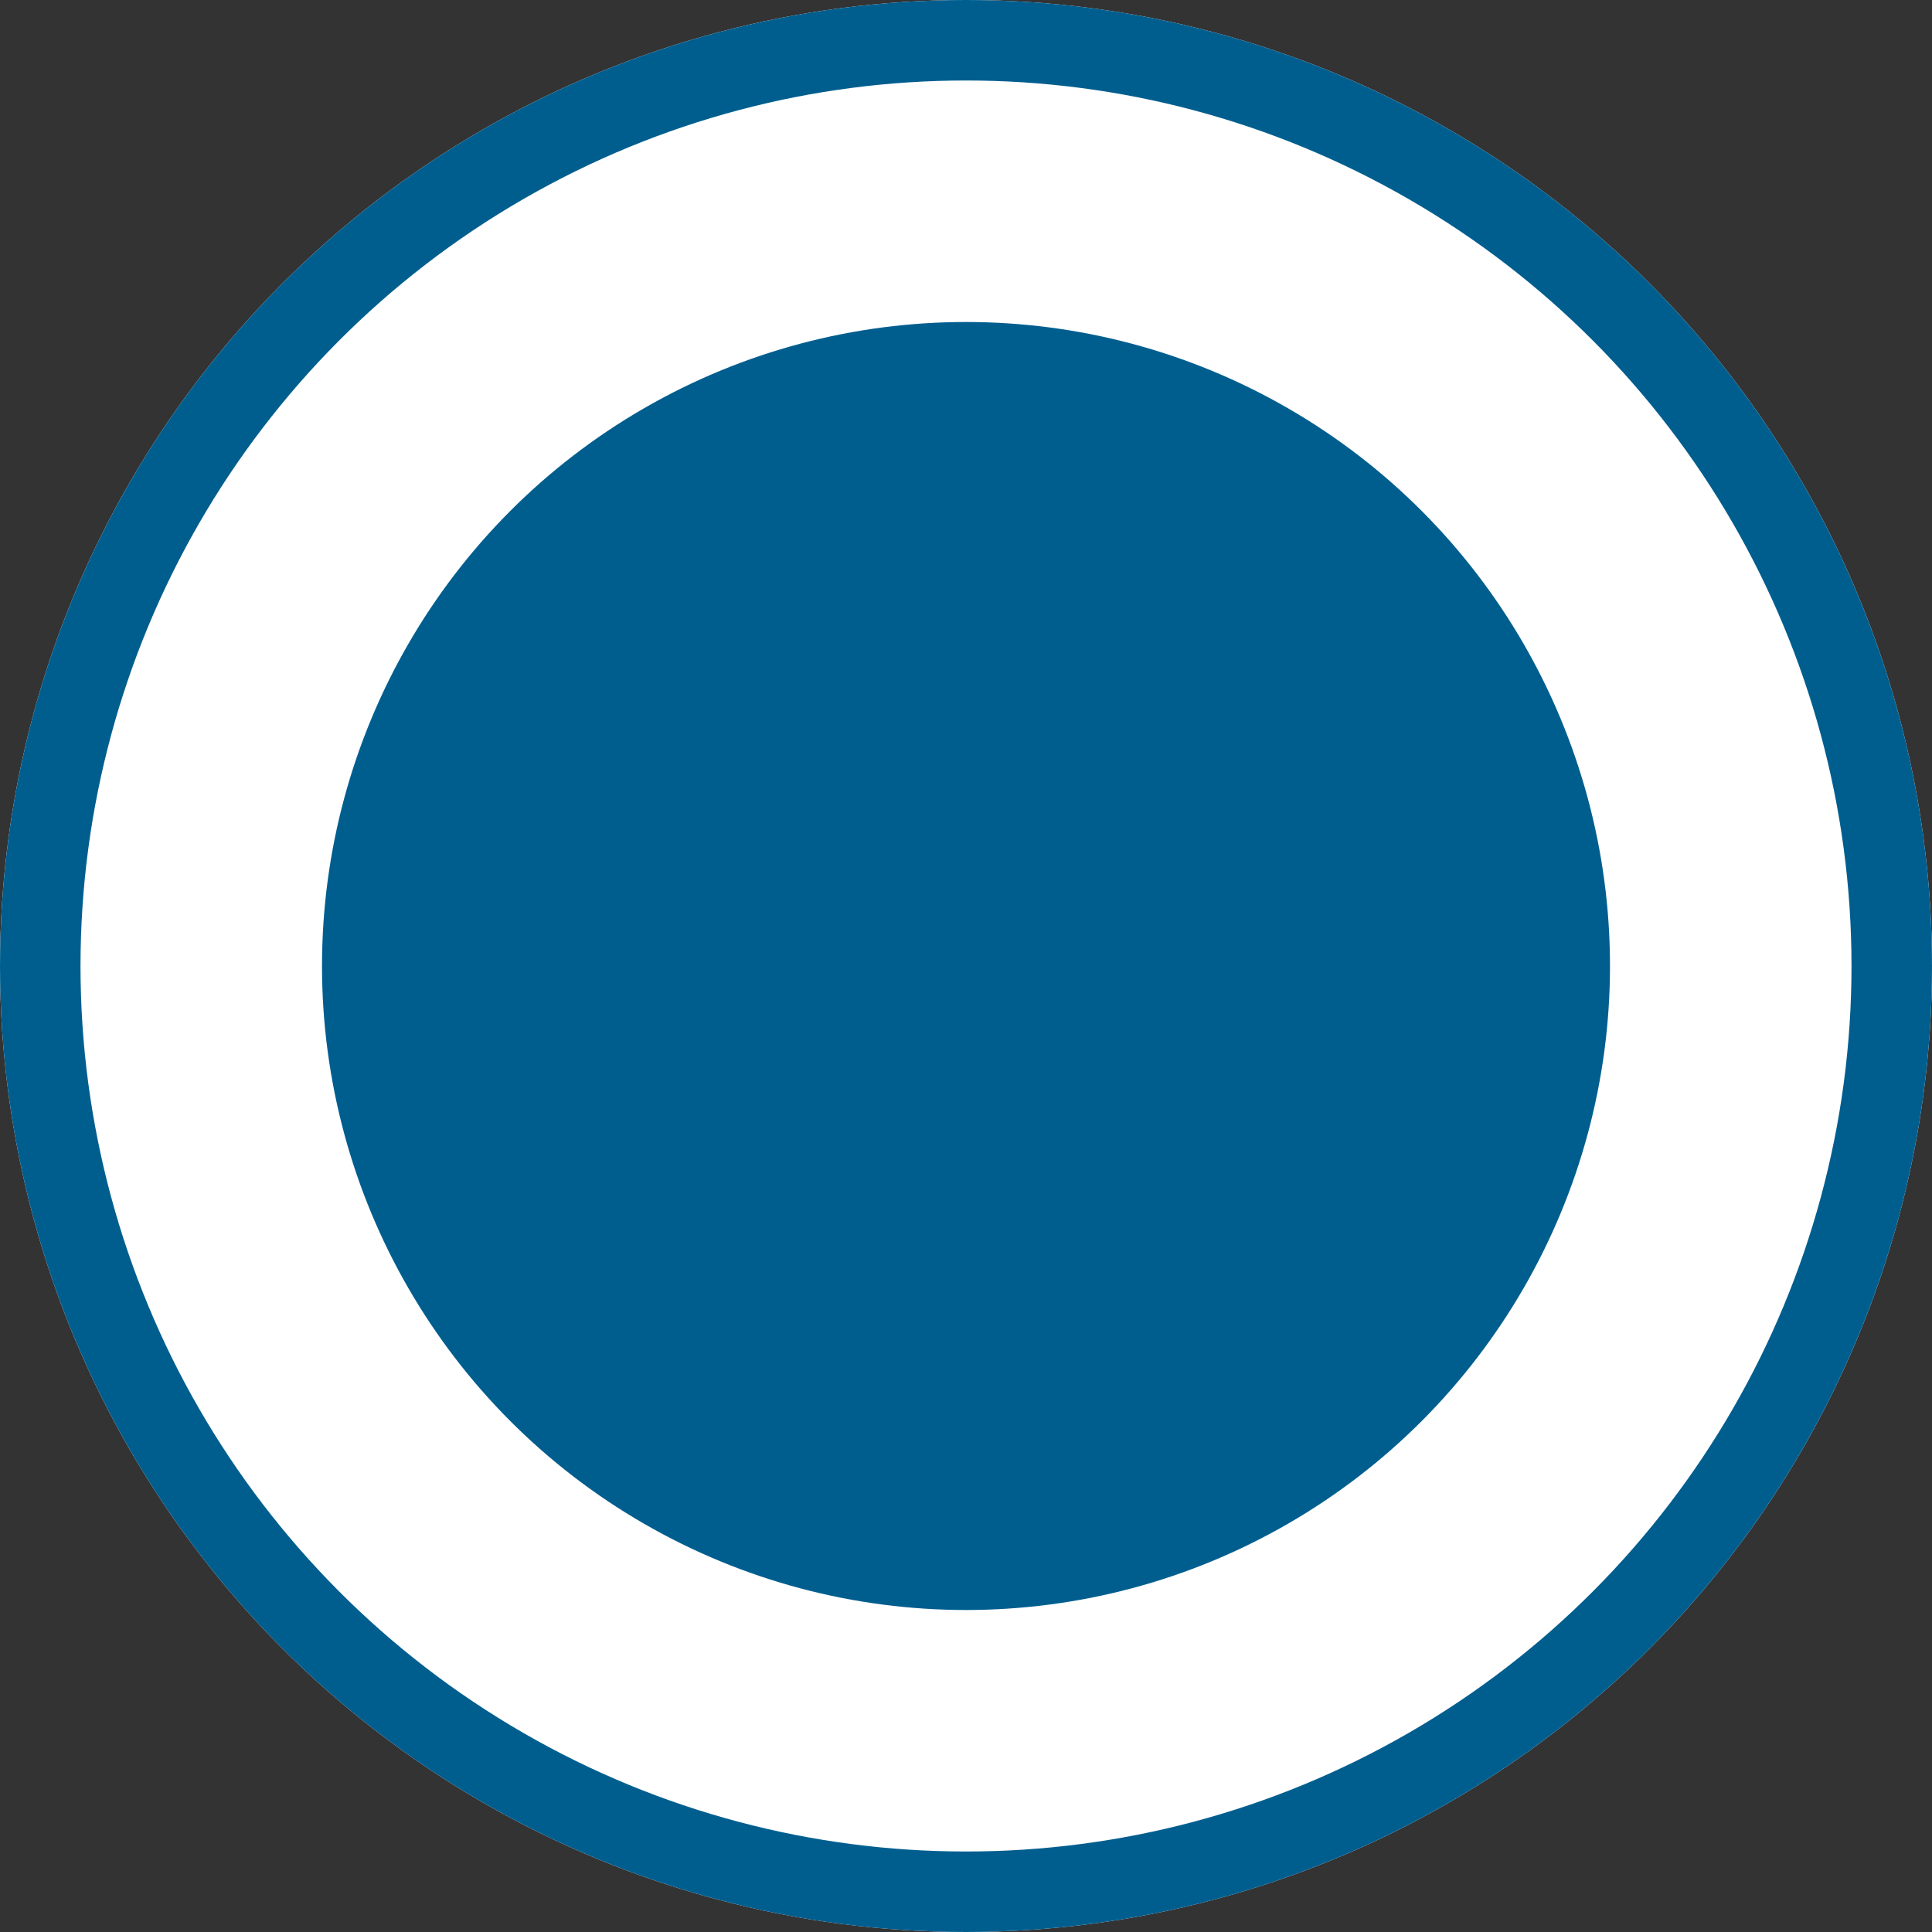
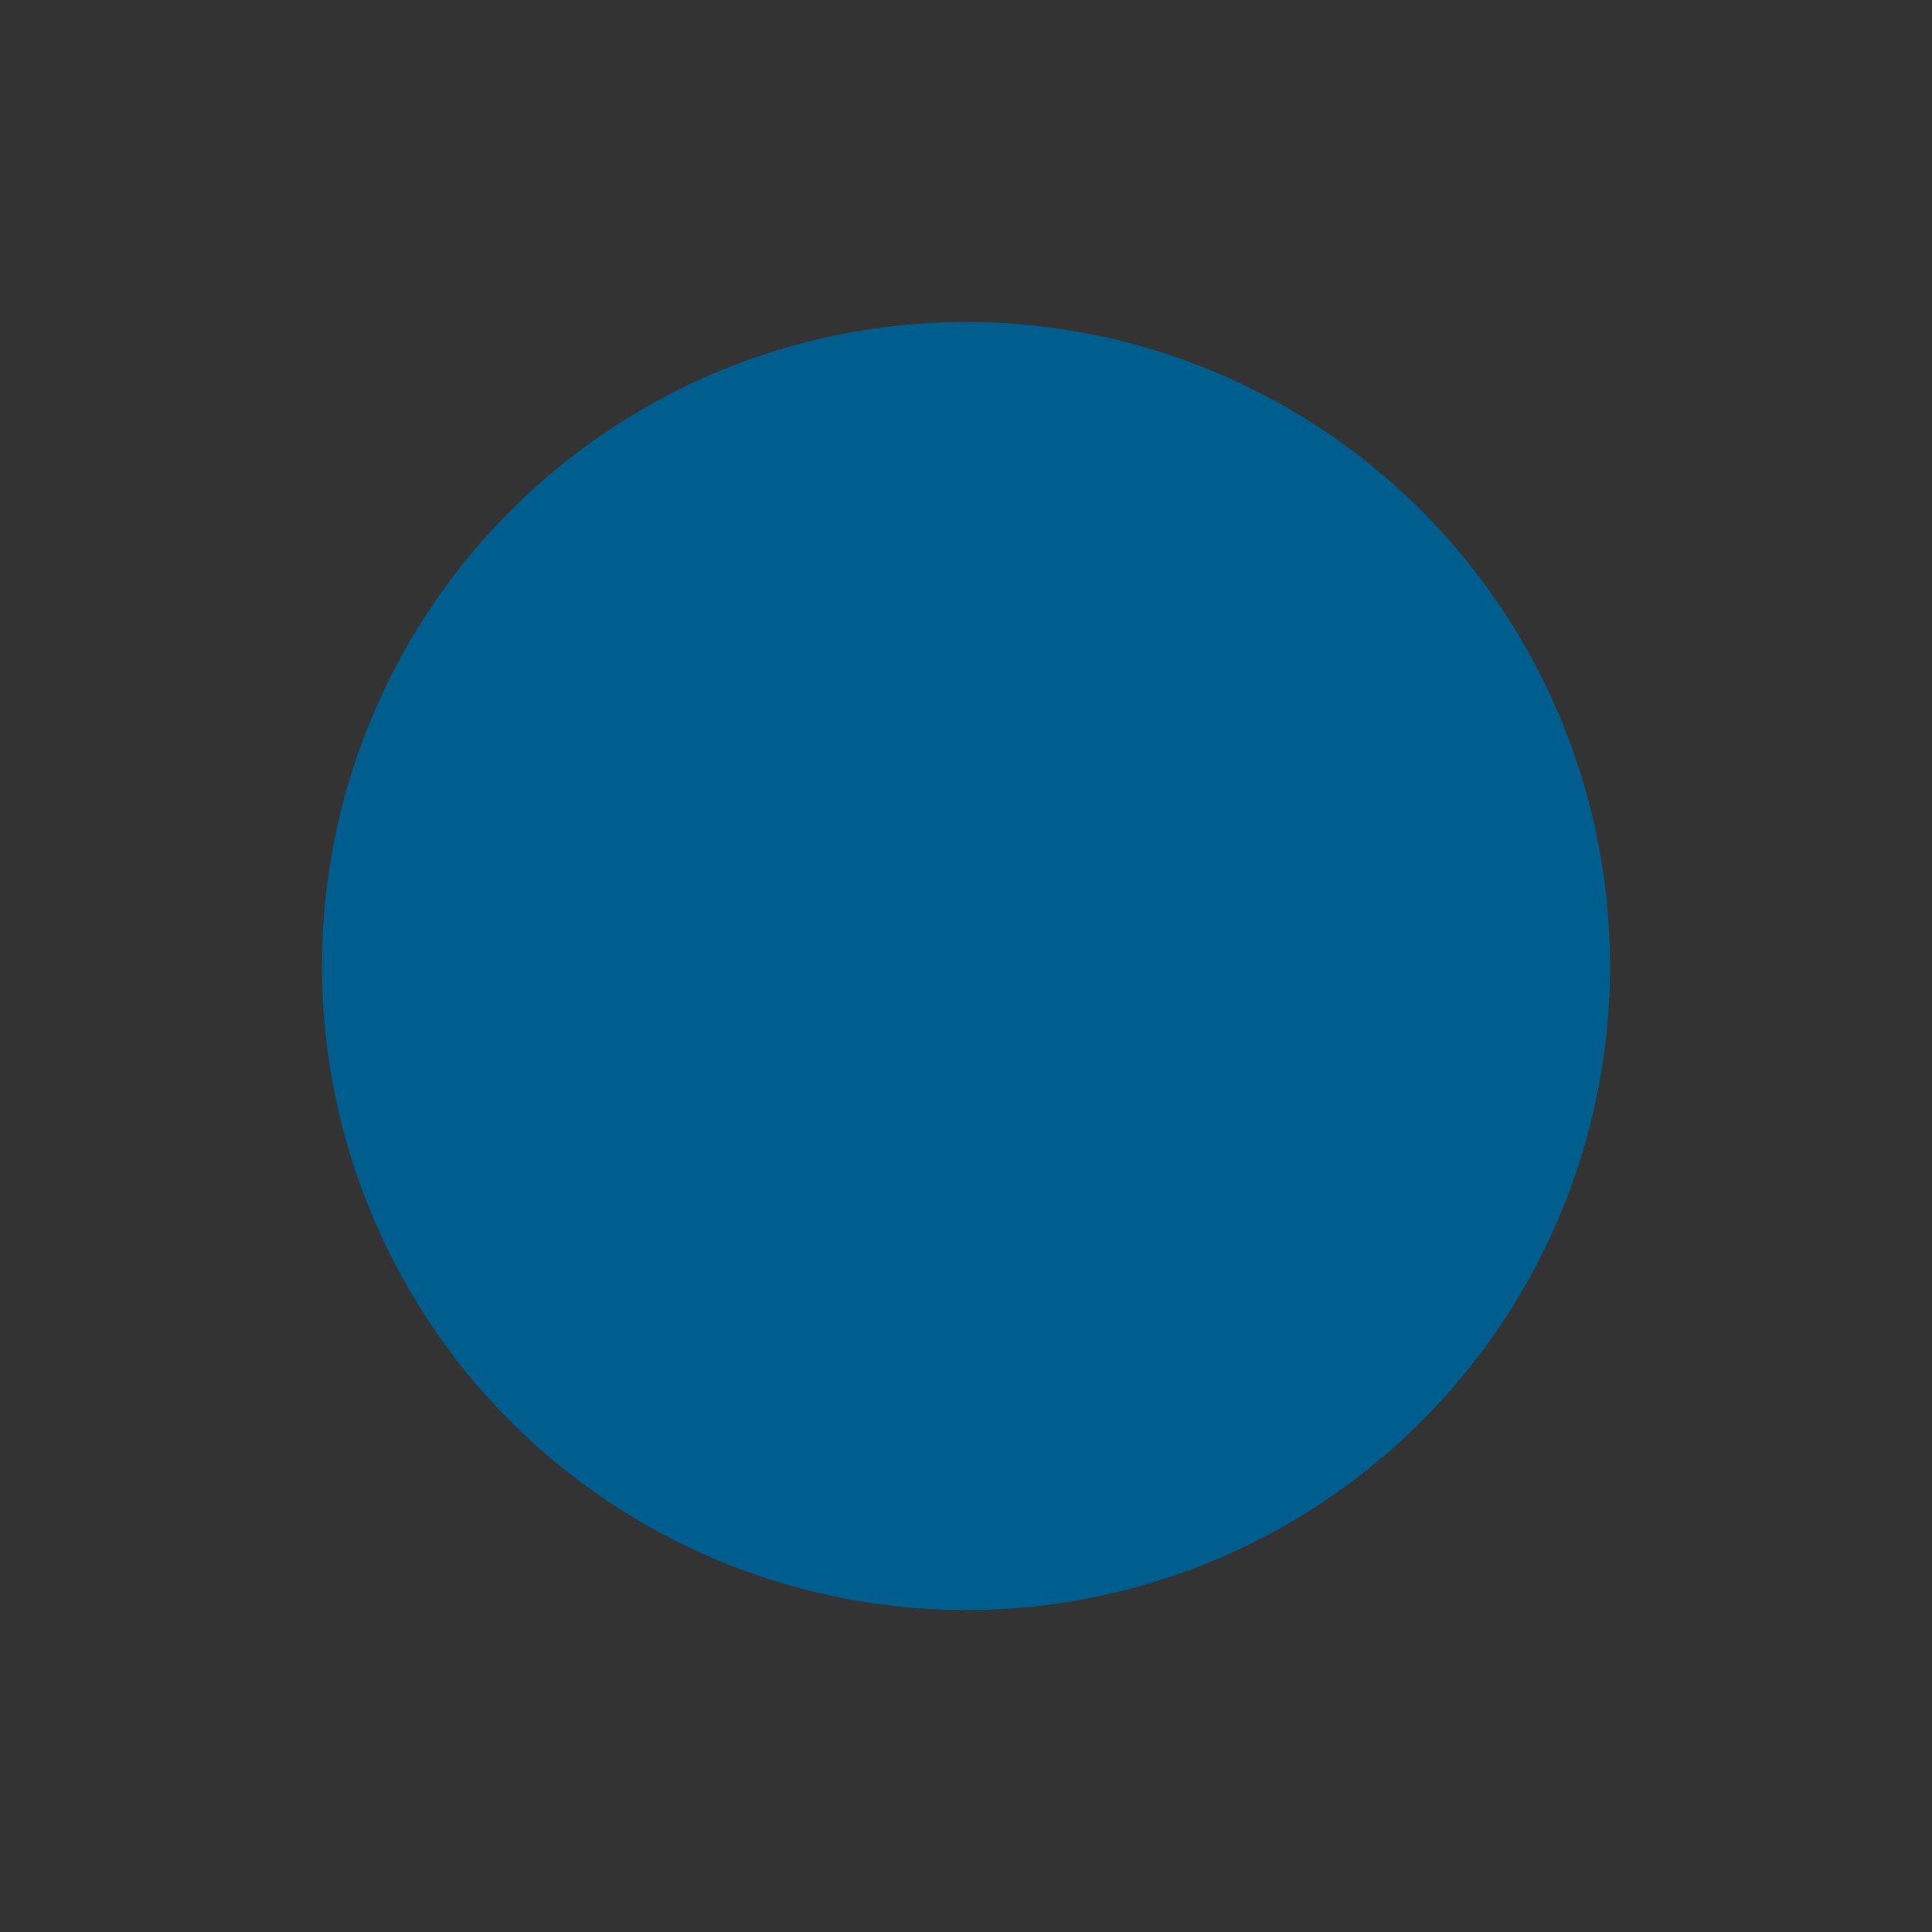
<svg xmlns="http://www.w3.org/2000/svg" xmlns:xlink="http://www.w3.org/1999/xlink" width="24px" height="24px" viewBox="0 0 24 24" version="1.1">
  <rect x="0" y="0" width="24" height="24" fill="#333333" stroke="none" />
  <title>05685282-1E64-4FCD-BA27-3BFA3A593479</title>
  <desc>Created with sketchtool.</desc>
  <defs>
-     <circle id="path-1" cx="12" cy="12" r="12" />
-   </defs>
+     </defs>
  <g id="Stylesheet" stroke="none" stroke-width="1" fill="none" fill-rule="evenodd">
    <g id="Feedback-Form---Part-1---Desktop" transform="translate(-798, -1672)">
      <g id="FeedbackForm/Topic/Selected/Alternate" transform="translate(766, 1346)">
        <g id="RadioButton_Option" transform="translate(32, 239)">
          <g id="Radiobutton_Selected" transform="translate(0, 87)">
            <g id="circle">
              <use fill="#FFFFFF" fill-rule="evenodd" xlink:href="#path-1" />
-               <circle stroke="#005E8F" stroke-width="1" cx="12" cy="12" r="11.5" />
            </g>
            <circle id="circle" fill="#005E8F" cx="12" cy="12" r="8" />
          </g>
        </g>
      </g>
    </g>
  </g>
</svg>